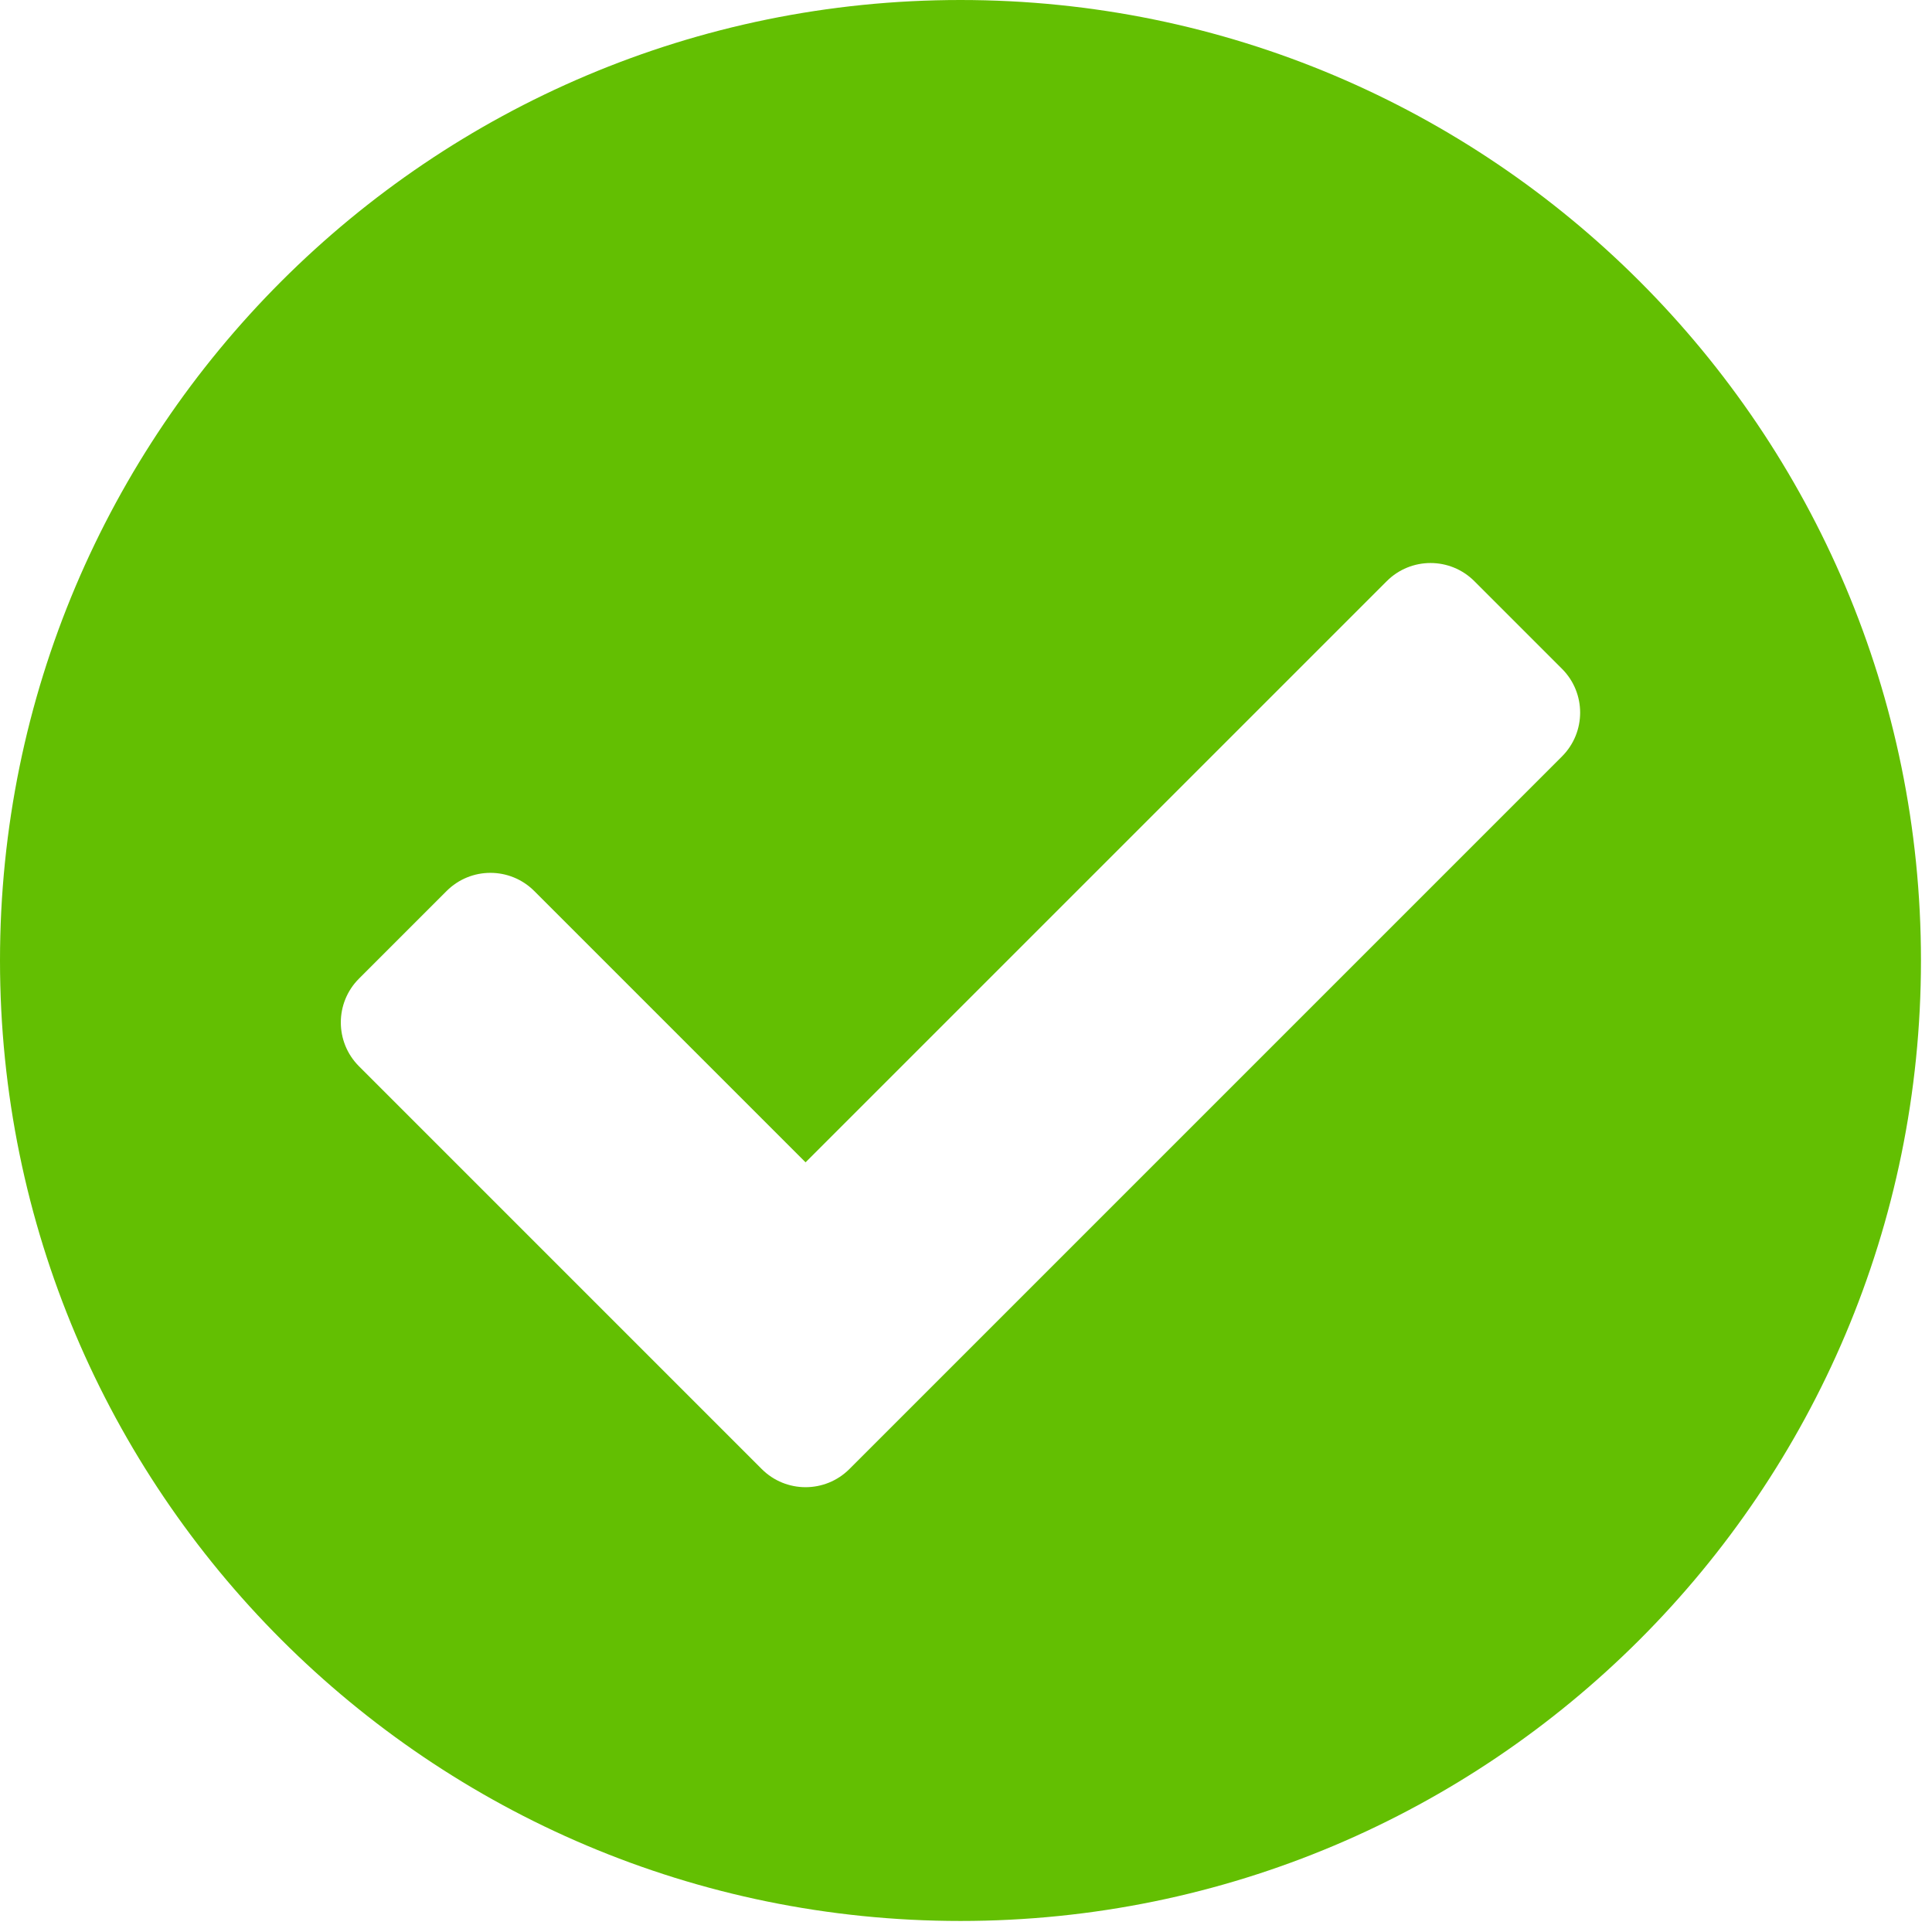
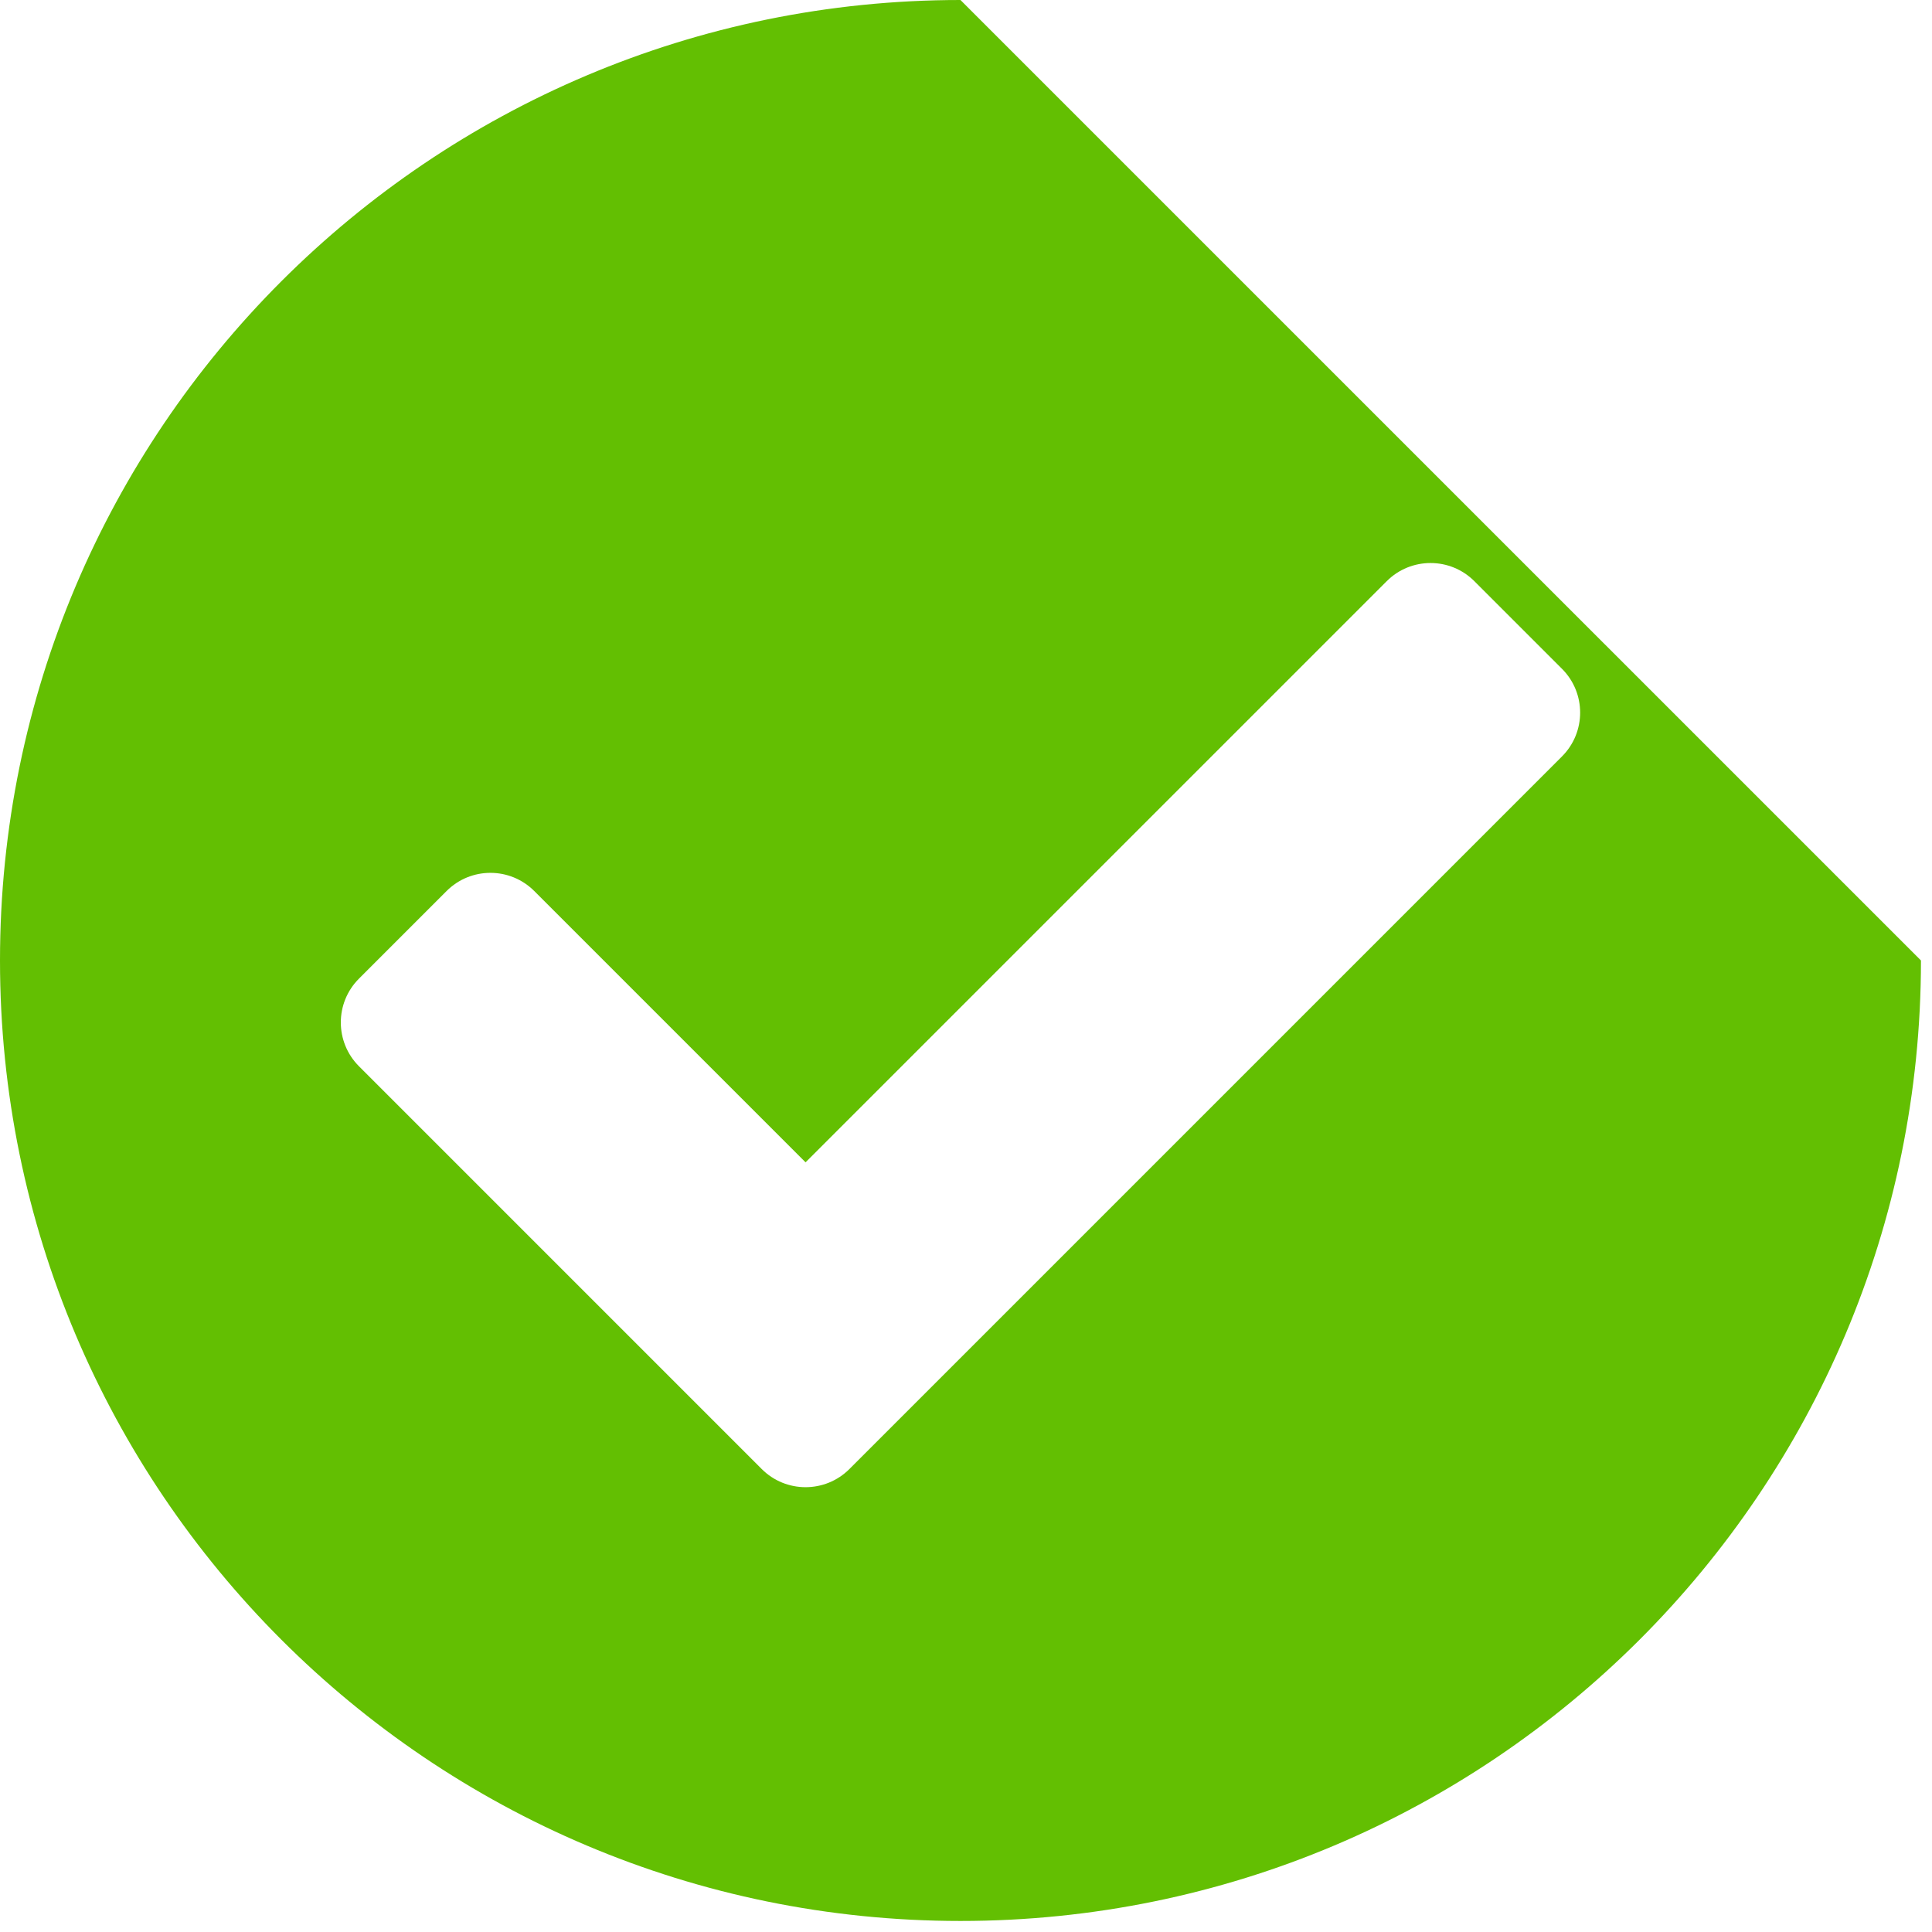
<svg xmlns="http://www.w3.org/2000/svg" width="87" height="87" viewBox="0 0 87 87" fill="none">
-   <path fill-rule="evenodd" clip-rule="evenodd" d="M86.503 43.251C86.503 67.139 67.139 86.503 43.251 86.503C19.364 86.503 0 67.139 0 43.251C0 19.364 19.364 0 43.251 0C67.139 0 86.503 19.364 86.503 43.251ZM38.249 66.153L70.338 34.063C71.428 32.973 71.428 31.206 70.338 30.117L66.392 26.171C65.302 25.081 63.536 25.081 62.446 26.171L36.275 52.341L24.057 40.123C22.967 39.033 21.201 39.033 20.111 40.123L16.165 44.069C15.075 45.158 15.075 46.925 16.165 48.015L34.302 66.153C35.392 67.242 37.159 67.242 38.249 66.153Z" fill="#63BF02" />
+   <path fill-rule="evenodd" clip-rule="evenodd" d="M86.503 43.251C86.503 67.139 67.139 86.503 43.251 86.503C19.364 86.503 0 67.139 0 43.251C0 19.364 19.364 0 43.251 0ZM38.249 66.153L70.338 34.063C71.428 32.973 71.428 31.206 70.338 30.117L66.392 26.171C65.302 25.081 63.536 25.081 62.446 26.171L36.275 52.341L24.057 40.123C22.967 39.033 21.201 39.033 20.111 40.123L16.165 44.069C15.075 45.158 15.075 46.925 16.165 48.015L34.302 66.153C35.392 67.242 37.159 67.242 38.249 66.153Z" fill="#63BF02" />
</svg>